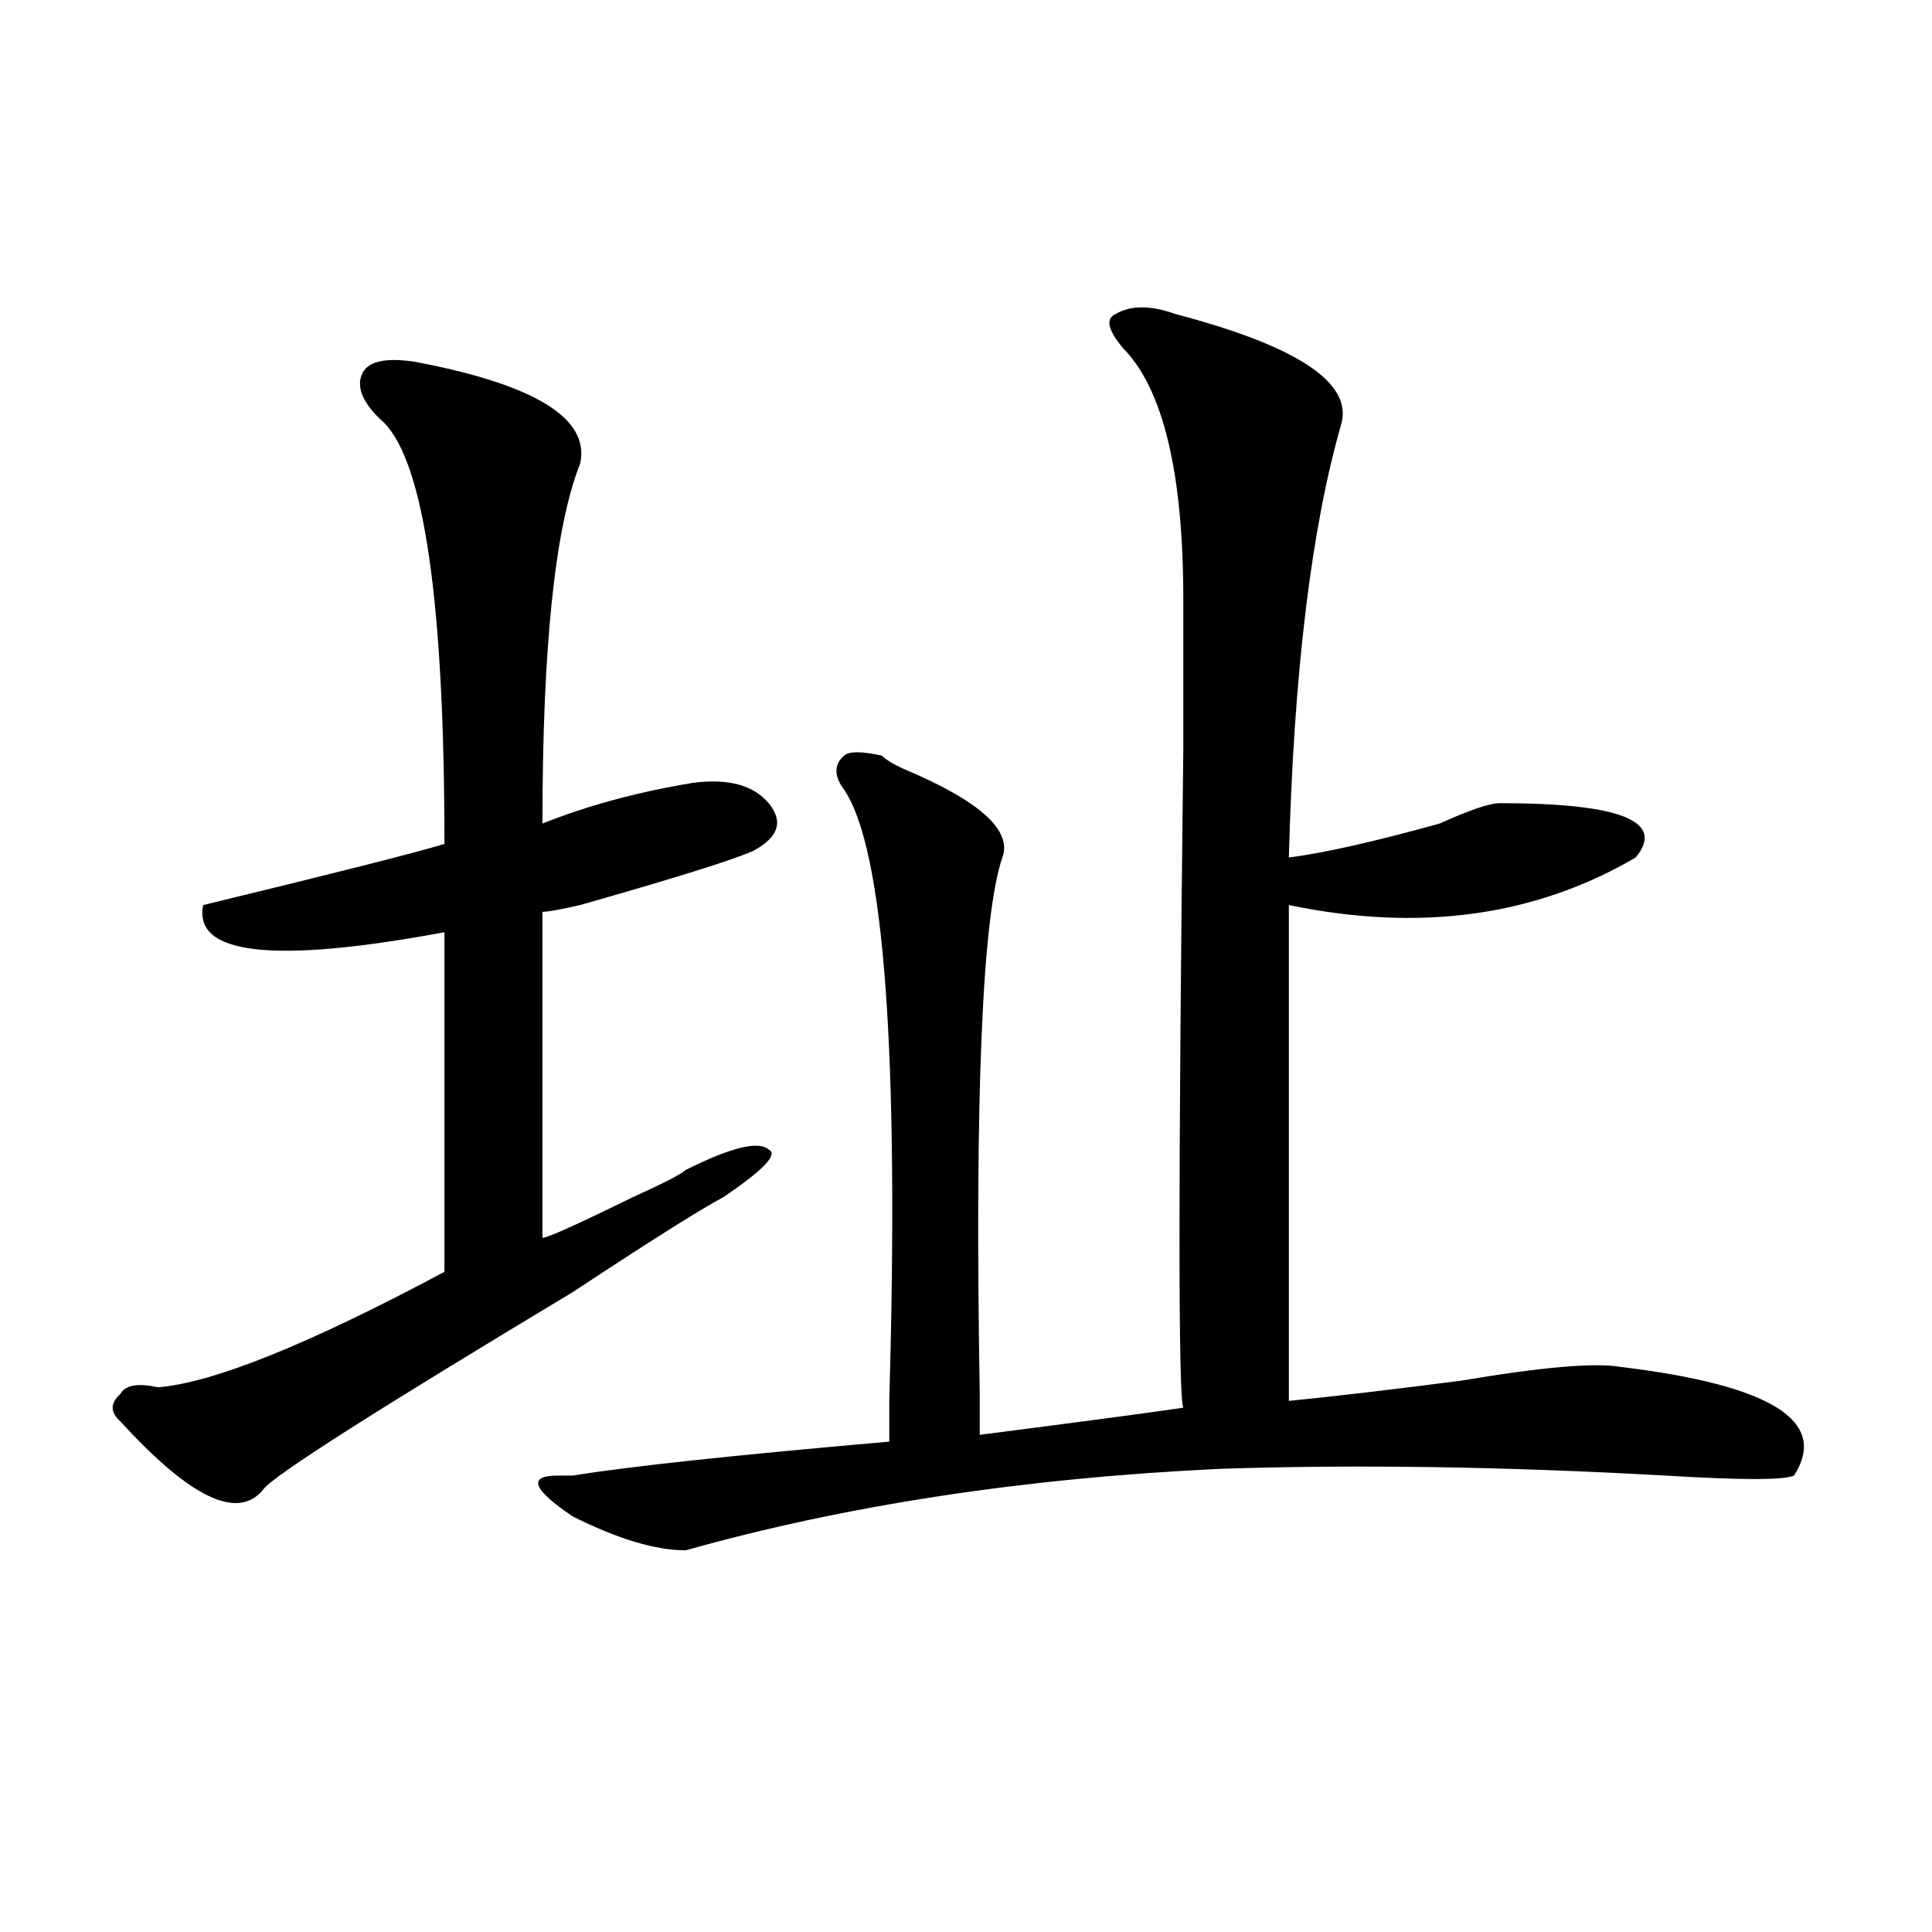
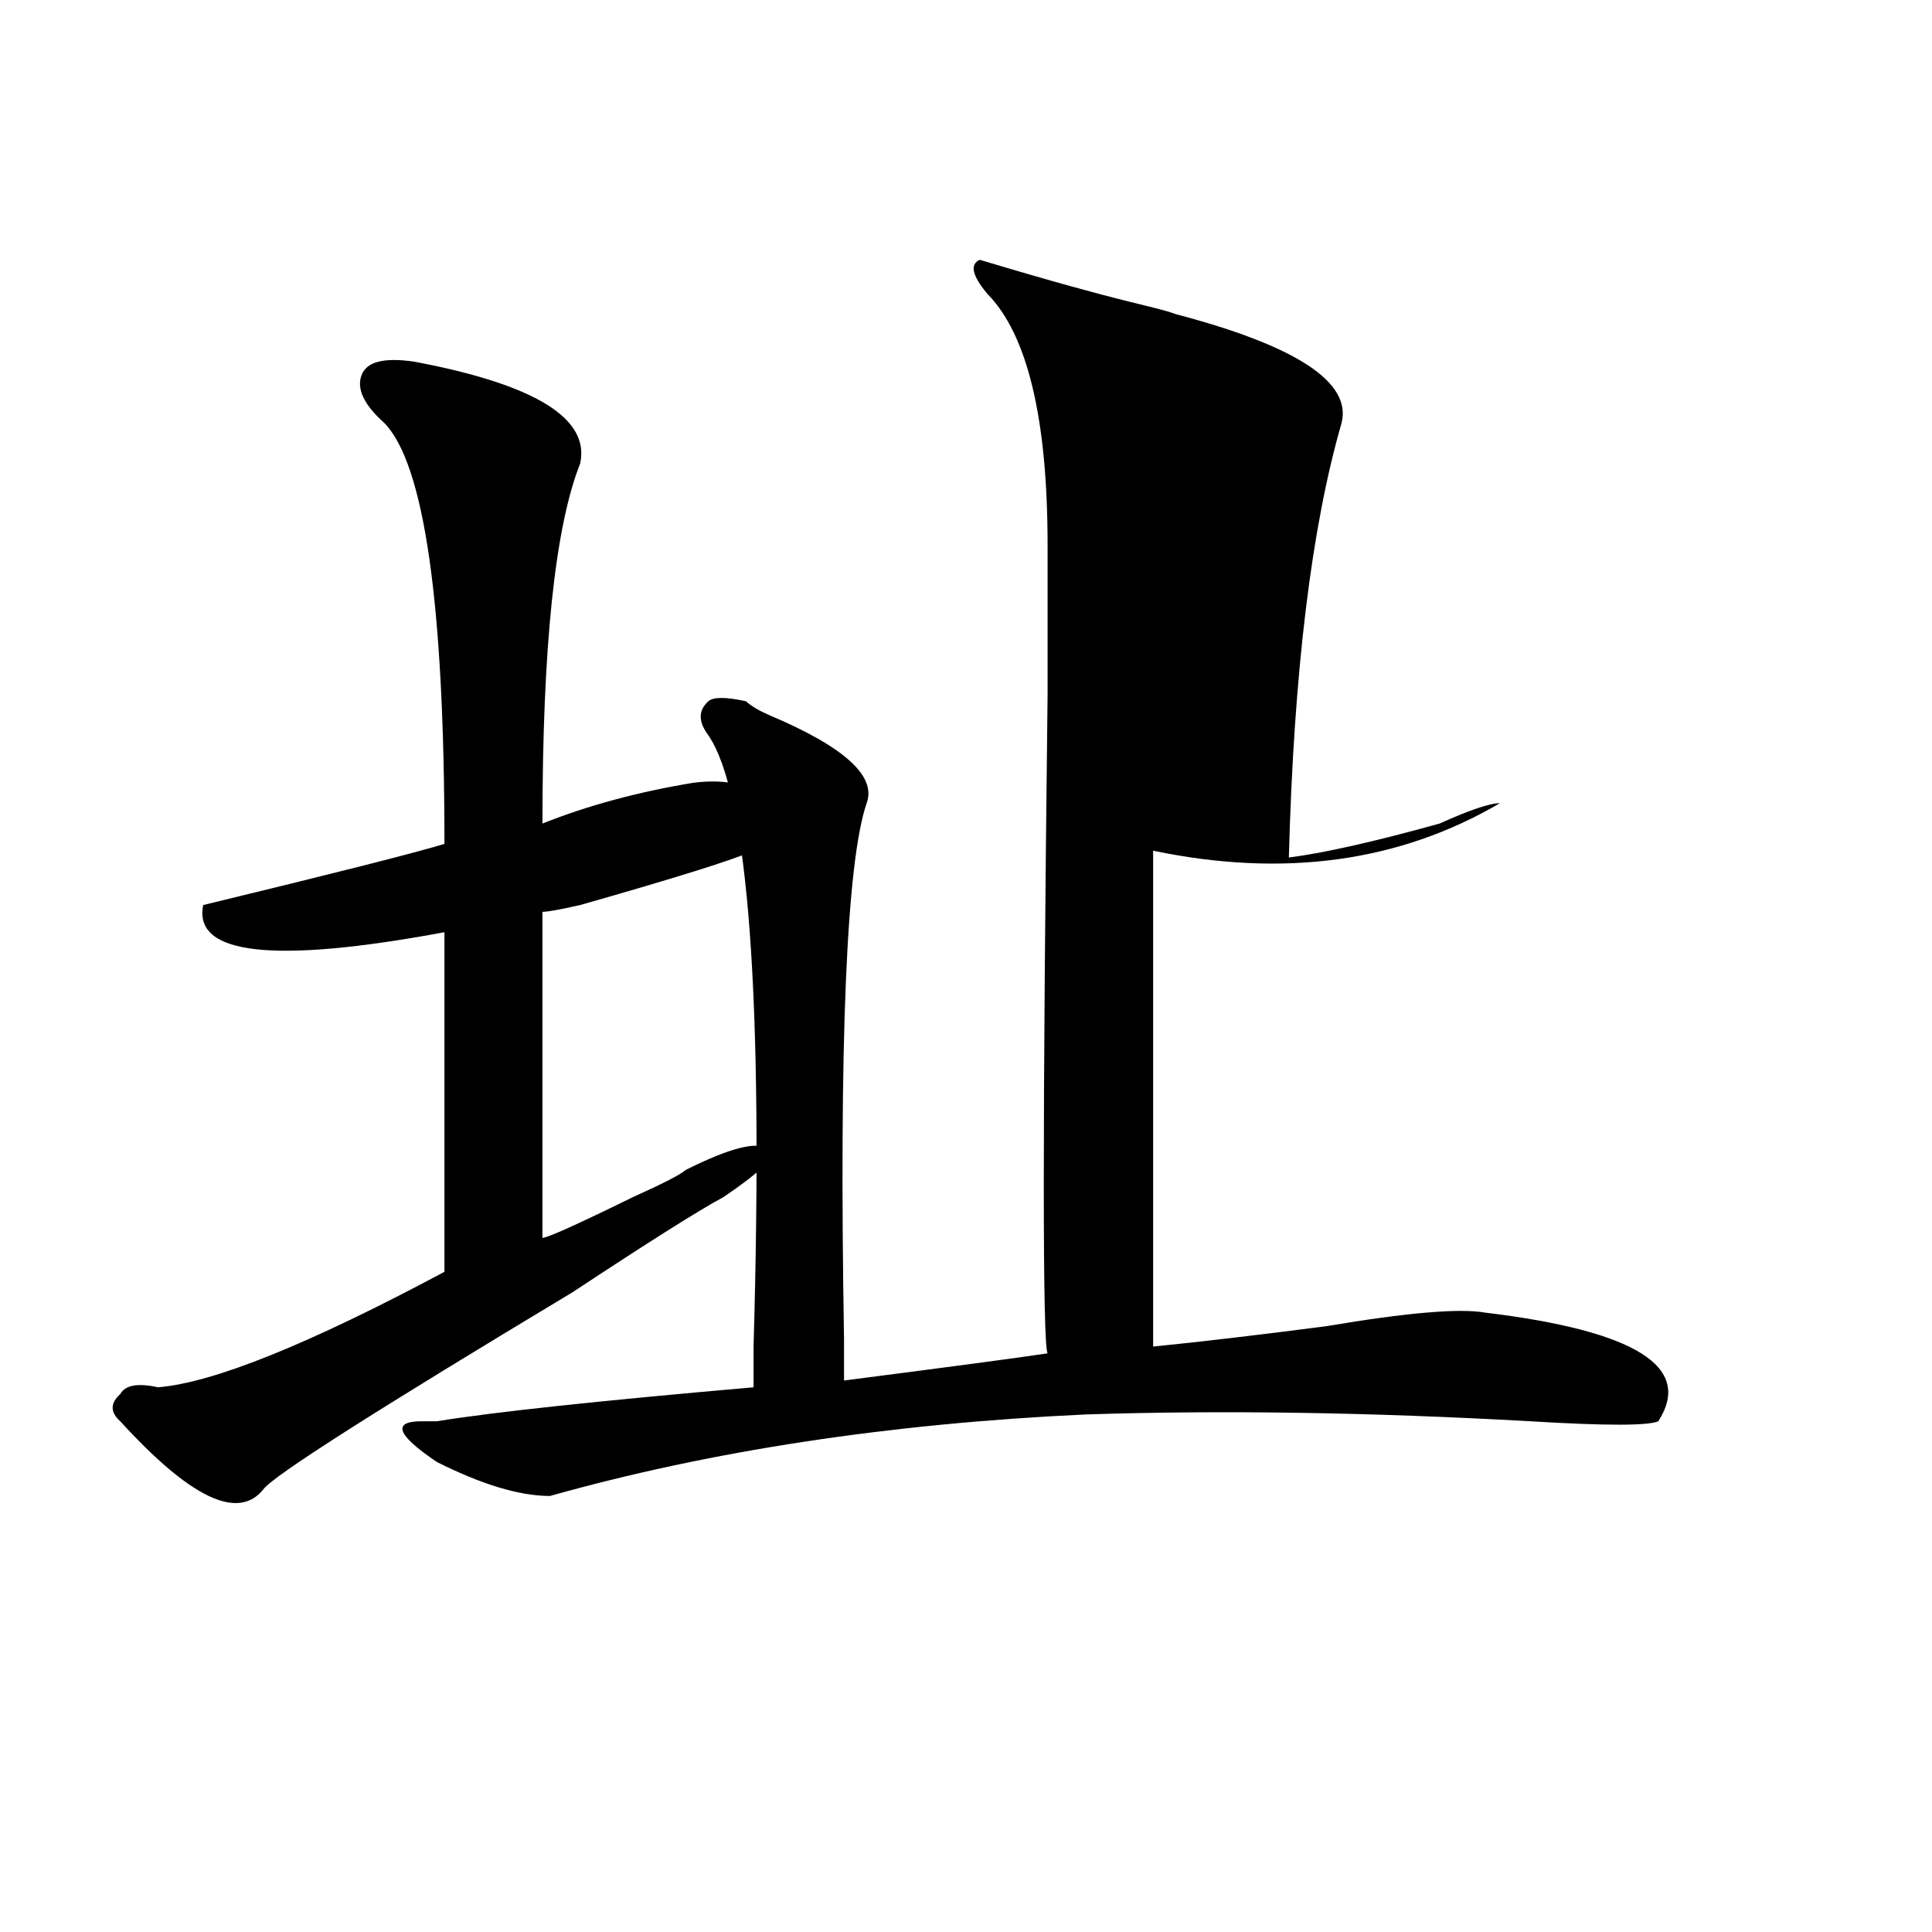
<svg xmlns="http://www.w3.org/2000/svg" version="1.1" id="图层_1" x="0px" y="0px" width="1000px" height="1000px" viewBox="0 0 1000 1000" enable-background="new 0 0 1000 1000" xml:space="preserve">
-   <path d="M214.434,187.203c62.438,11.756,91.034,29.334,85.852,52.734c-13.049,32.85-19.512,94.922-19.512,186.328  c23.414-9.338,49.389-16.369,78.047-21.094c18.17-2.307,31.219,1.209,39.023,10.547c7.805,9.394,5.183,17.578-7.805,24.609  c-10.427,4.725-40.365,14.063-89.754,28.125c-10.427,2.362-16.951,3.516-19.512,3.516v168.75c2.561,0,18.17-7.031,46.828-21.094  c15.609-7.031,24.694-11.7,27.316-14.063c23.414-11.7,37.682-15.216,42.926-10.547c5.183,2.362-2.622,10.547-23.414,24.609  c-13.049,7.031-39.023,23.456-78.047,49.219c-101.461,60.975-154.813,94.922-159.996,101.953  c-13.049,16.425-37.743,4.725-74.145-35.156c-5.244-4.669-5.244-9.338,0-14.063c2.561-4.669,9.085-5.822,19.512-3.516  c28.597-2.307,78.047-22.247,148.289-59.766V482.516c-88.474,16.425-130.119,11.756-124.875-14.063  c67.62-16.369,109.266-26.916,124.875-31.641c0-124.2-10.427-196.875-31.219-217.969c-10.427-9.338-14.329-17.578-11.707-24.609  C189.678,187.203,198.824,184.896,214.434,187.203z M608.57,162.594c62.438,16.425,91.034,35.156,85.852,56.25  c-15.609,53.943-24.756,128.925-27.316,225c18.17-2.307,44.206-8.185,78.047-17.578c15.609-7.031,25.975-10.547,31.219-10.547  c62.438,0,85.852,9.394,70.242,28.125c-52.072,30.487-111.888,38.672-179.508,24.609v256.641  c23.414-2.307,53.291-5.822,89.754-10.547c41.584-7.031,68.9-9.338,81.949-7.031c78.047,9.394,107.924,28.125,89.754,56.25  c-5.244,2.362-27.316,2.362-66.34,0c-83.291-4.669-159.996-5.822-230.238-3.516c-101.461,4.725-193.837,18.787-277.066,42.188  c-15.609,0-35.121-5.822-58.535-17.578c-20.854-14.063-23.414-21.094-7.805-21.094c2.561,0,5.183,0,7.805,0  c28.597-4.669,83.229-10.547,163.898-17.578c0-2.307,0-9.338,0-21.094c5.183-180.45-2.622-285.919-23.414-316.406  c-5.244-7.031-5.244-12.854,0-17.578c2.561-2.307,9.085-2.307,19.512,0c2.561,2.362,6.463,4.725,11.707,7.031  c39.023,16.425,55.913,31.641,50.73,45.703c-10.427,30.487-14.329,123.047-11.707,277.734c0,11.756,0,18.787,0,21.094  c54.633-7.031,89.754-11.7,105.363-14.063c-2.622-4.669-2.622-118.322,0-341.016c0-44.494,0-70.313,0-77.344  c0-65.588-10.427-108.984-31.219-130.078c-7.805-9.338-9.146-15.216-3.902-17.578C585.156,157.925,595.521,157.925,608.57,162.594z" />
+   <path d="M214.434,187.203c62.438,11.756,91.034,29.334,85.852,52.734c-13.049,32.85-19.512,94.922-19.512,186.328  c23.414-9.338,49.389-16.369,78.047-21.094c18.17-2.307,31.219,1.209,39.023,10.547c7.805,9.394,5.183,17.578-7.805,24.609  c-10.427,4.725-40.365,14.063-89.754,28.125c-10.427,2.362-16.951,3.516-19.512,3.516v168.75c2.561,0,18.17-7.031,46.828-21.094  c15.609-7.031,24.694-11.7,27.316-14.063c23.414-11.7,37.682-15.216,42.926-10.547c5.183,2.362-2.622,10.547-23.414,24.609  c-13.049,7.031-39.023,23.456-78.047,49.219c-101.461,60.975-154.813,94.922-159.996,101.953  c-13.049,16.425-37.743,4.725-74.145-35.156c-5.244-4.669-5.244-9.338,0-14.063c2.561-4.669,9.085-5.822,19.512-3.516  c28.597-2.307,78.047-22.247,148.289-59.766V482.516c-88.474,16.425-130.119,11.756-124.875-14.063  c67.62-16.369,109.266-26.916,124.875-31.641c0-124.2-10.427-196.875-31.219-217.969c-10.427-9.338-14.329-17.578-11.707-24.609  C189.678,187.203,198.824,184.896,214.434,187.203z M608.57,162.594c62.438,16.425,91.034,35.156,85.852,56.25  c-15.609,53.943-24.756,128.925-27.316,225c18.17-2.307,44.206-8.185,78.047-17.578c15.609-7.031,25.975-10.547,31.219-10.547  c-52.072,30.487-111.888,38.672-179.508,24.609v256.641  c23.414-2.307,53.291-5.822,89.754-10.547c41.584-7.031,68.9-9.338,81.949-7.031c78.047,9.394,107.924,28.125,89.754,56.25  c-5.244,2.362-27.316,2.362-66.34,0c-83.291-4.669-159.996-5.822-230.238-3.516c-101.461,4.725-193.837,18.787-277.066,42.188  c-15.609,0-35.121-5.822-58.535-17.578c-20.854-14.063-23.414-21.094-7.805-21.094c2.561,0,5.183,0,7.805,0  c28.597-4.669,83.229-10.547,163.898-17.578c0-2.307,0-9.338,0-21.094c5.183-180.45-2.622-285.919-23.414-316.406  c-5.244-7.031-5.244-12.854,0-17.578c2.561-2.307,9.085-2.307,19.512,0c2.561,2.362,6.463,4.725,11.707,7.031  c39.023,16.425,55.913,31.641,50.73,45.703c-10.427,30.487-14.329,123.047-11.707,277.734c0,11.756,0,18.787,0,21.094  c54.633-7.031,89.754-11.7,105.363-14.063c-2.622-4.669-2.622-118.322,0-341.016c0-44.494,0-70.313,0-77.344  c0-65.588-10.427-108.984-31.219-130.078c-7.805-9.338-9.146-15.216-3.902-17.578C585.156,157.925,595.521,157.925,608.57,162.594z" />
</svg>